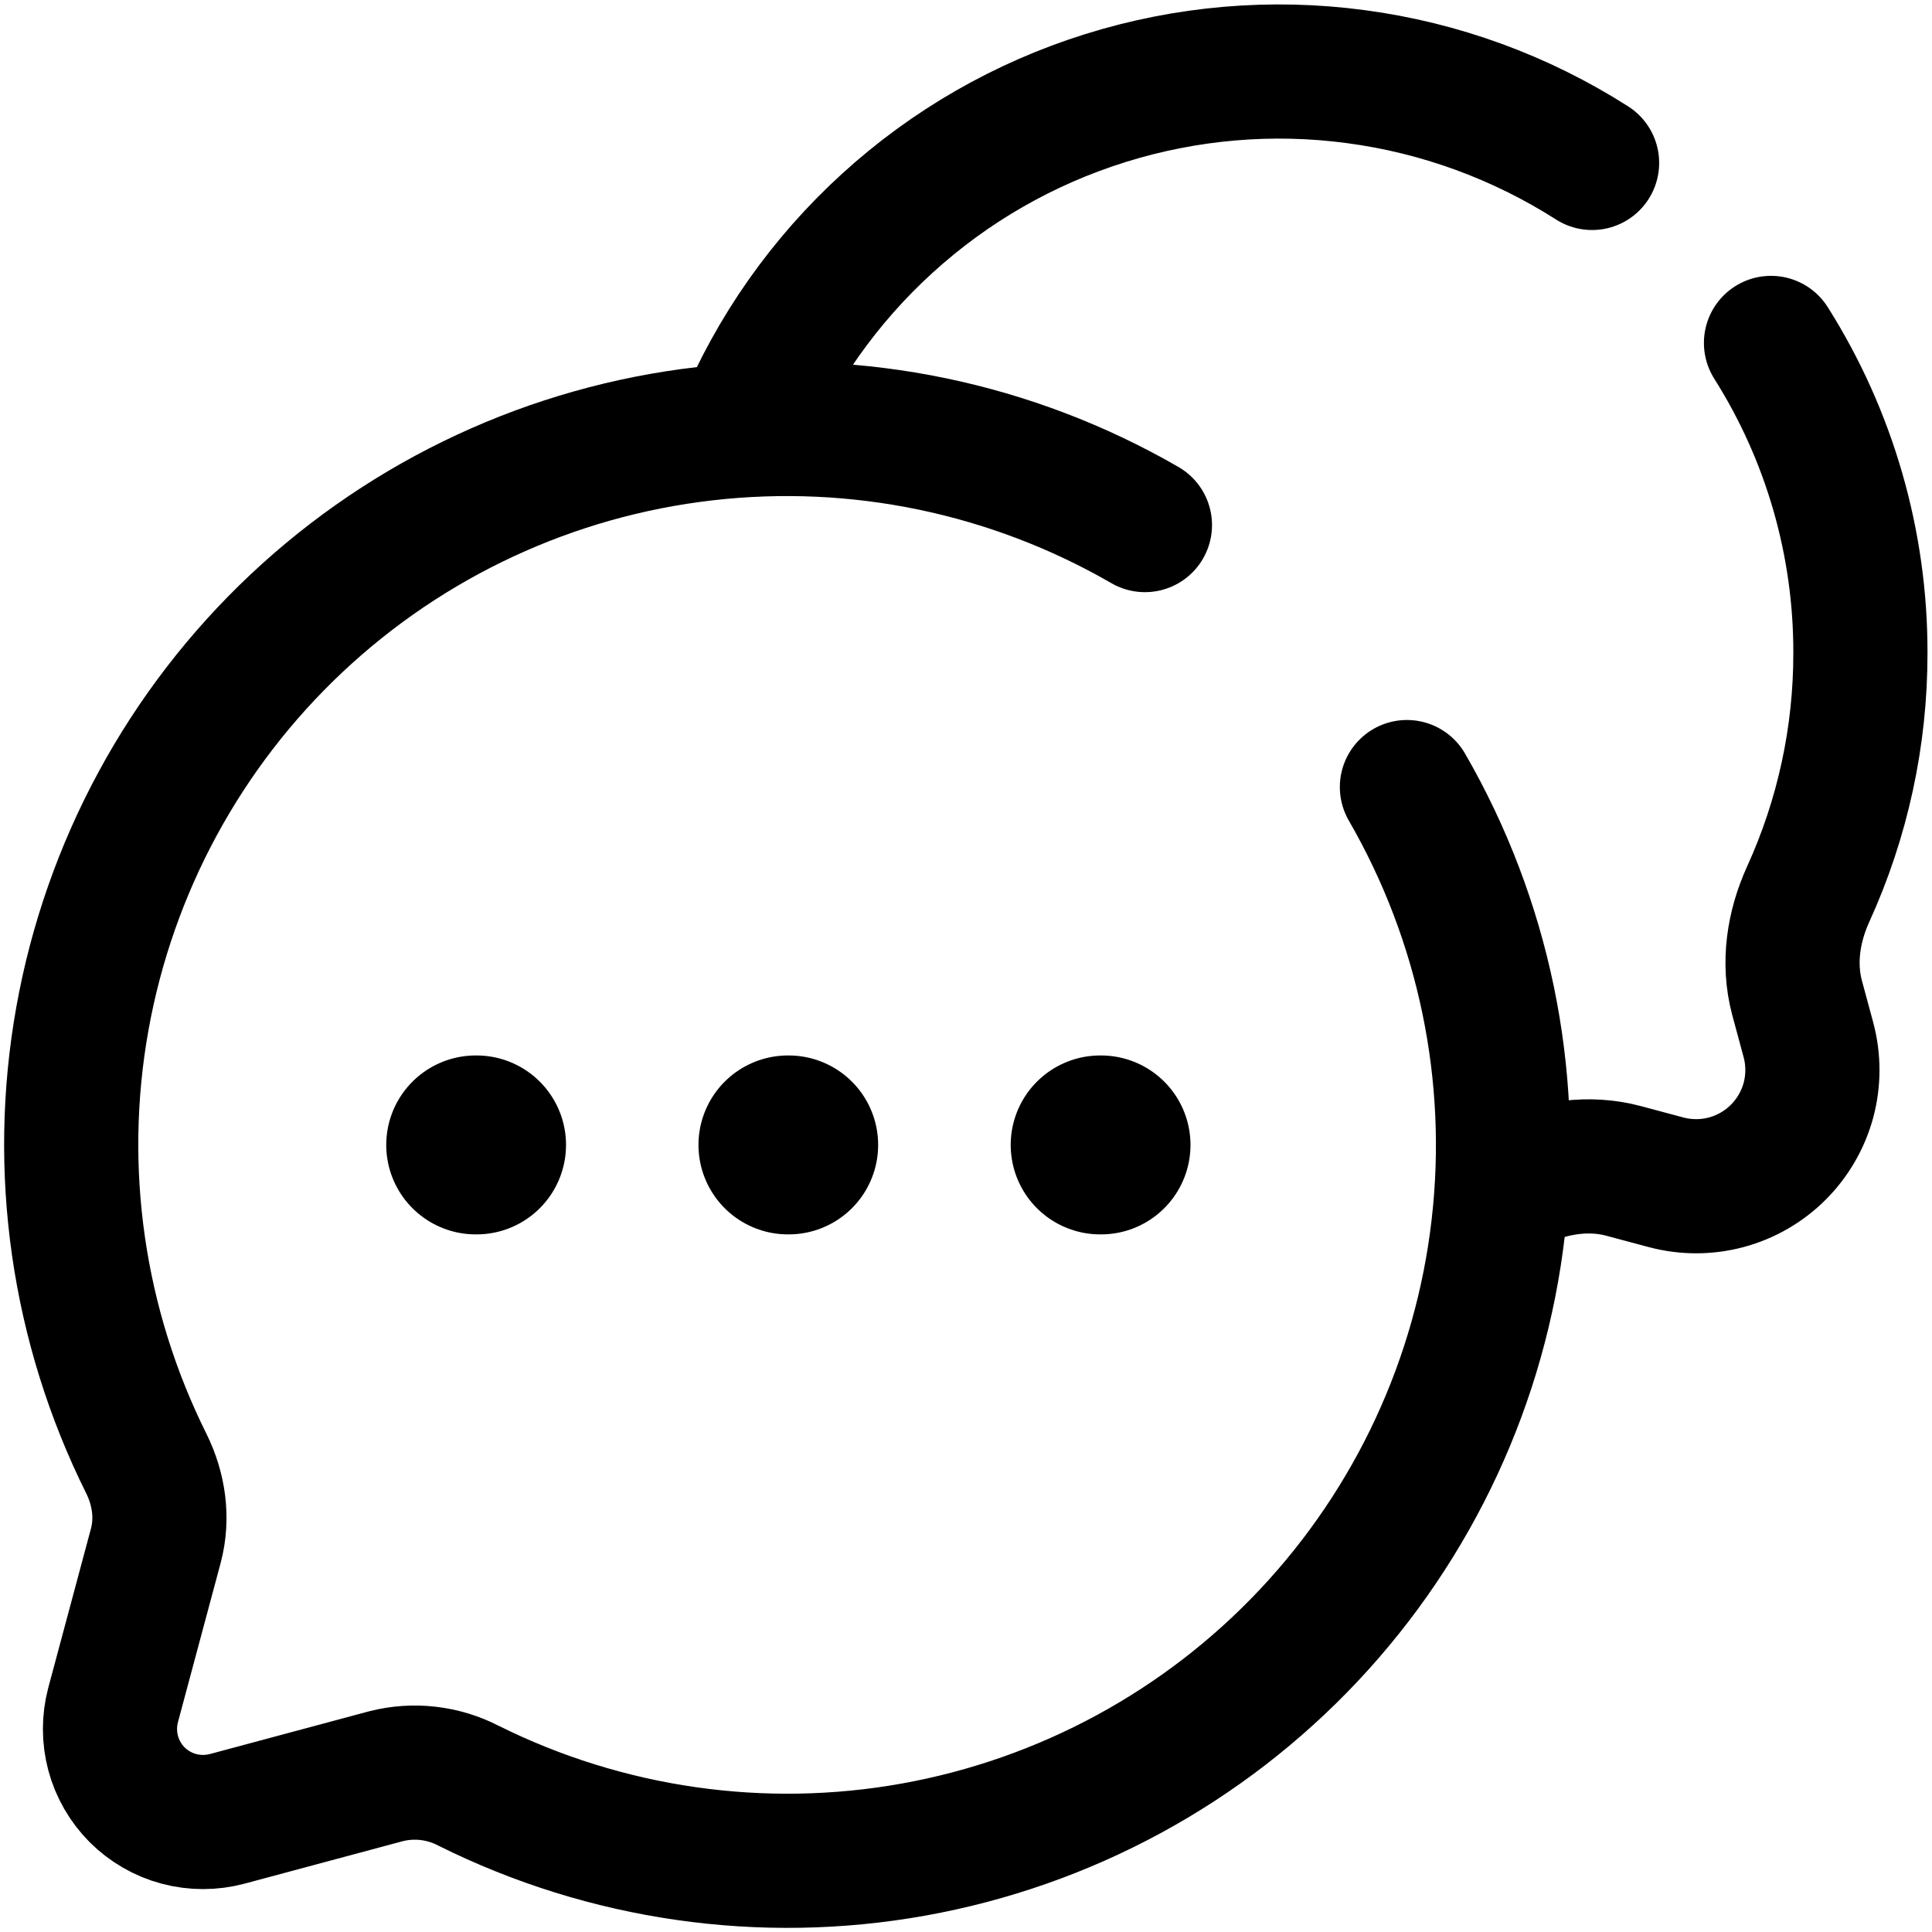
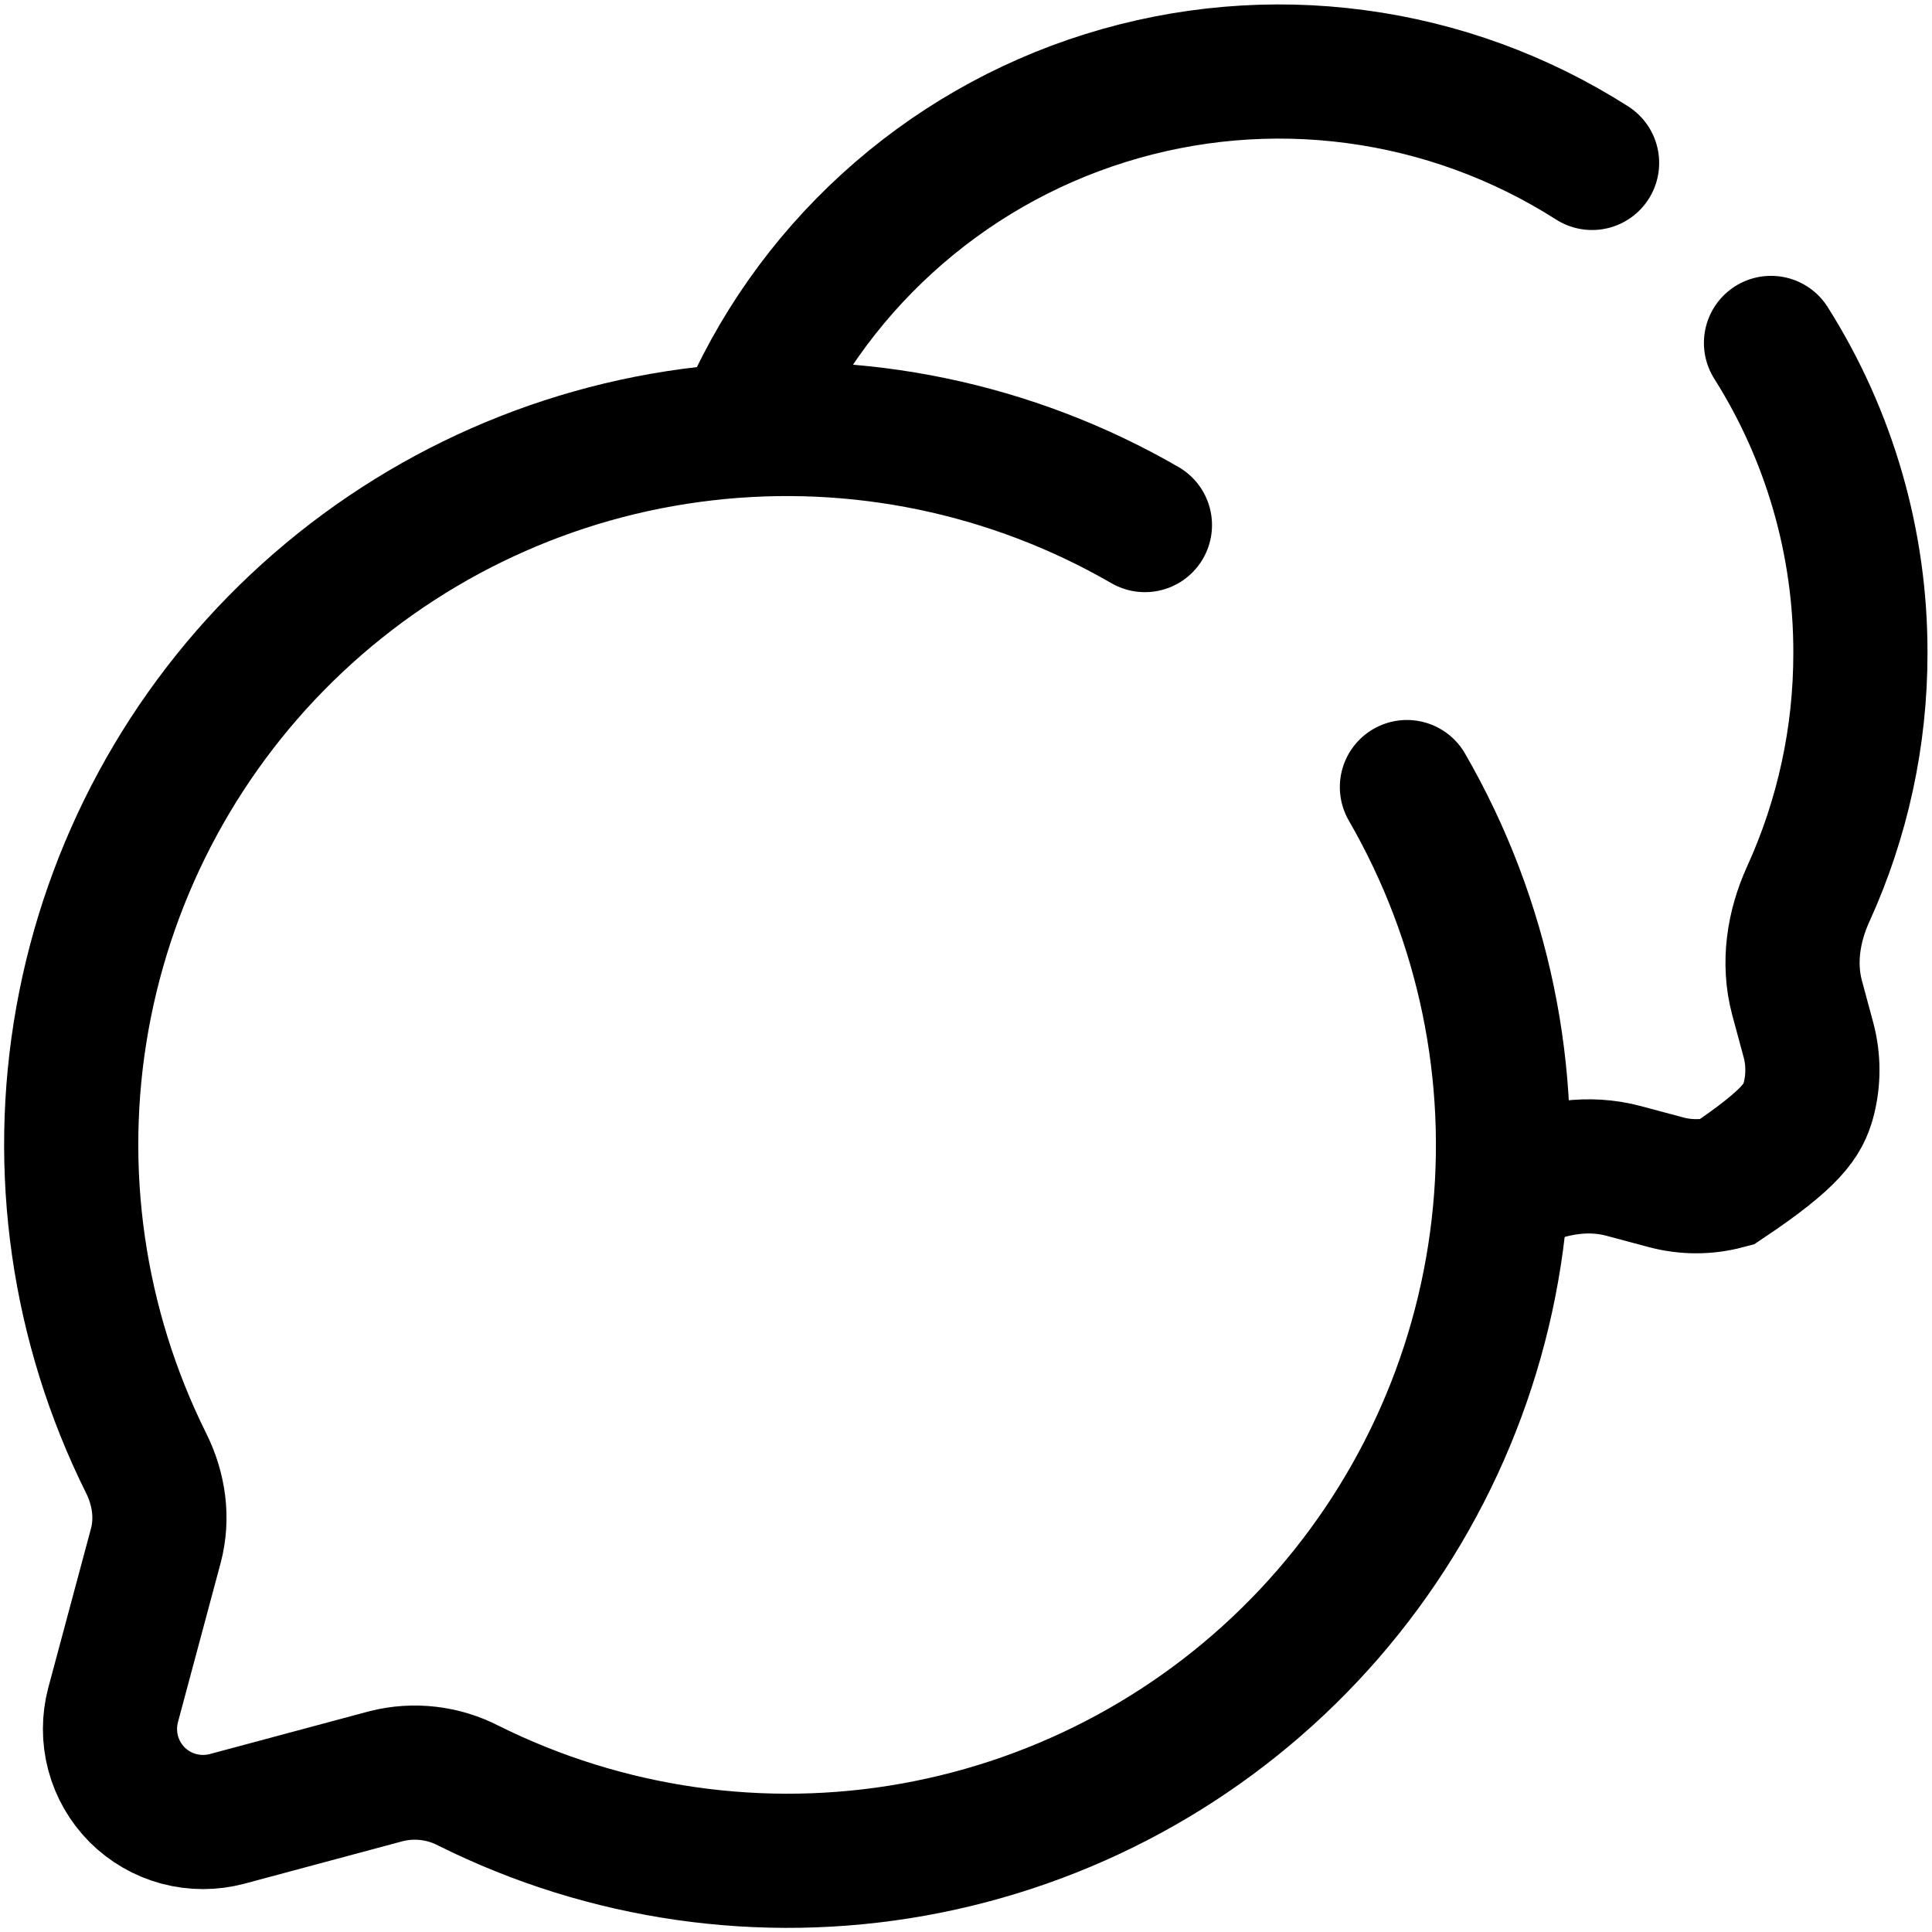
<svg xmlns="http://www.w3.org/2000/svg" width="18" height="18" viewBox="0 0 18 18" fill="none">
  <path d="M10.667 4.892C9.426 4.175 7.988 3.876 6.565 4.041C5.141 4.205 3.809 4.824 2.765 5.805C1.721 6.786 1.021 8.078 0.768 9.488C0.515 10.898 0.724 12.352 1.363 13.635C1.481 13.873 1.52 14.143 1.452 14.4L1.054 15.884C1.015 16.031 1.015 16.186 1.054 16.333C1.093 16.48 1.171 16.614 1.278 16.722C1.386 16.829 1.52 16.907 1.667 16.946C1.814 16.985 1.969 16.985 2.116 16.946L3.599 16.548C3.857 16.483 4.129 16.515 4.365 16.637C5.648 17.276 7.102 17.485 8.512 17.232C9.922 16.979 11.214 16.279 12.195 15.235C13.176 14.191 13.795 12.859 13.959 11.435C14.124 10.012 13.825 8.574 13.108 7.333" stroke="black" stroke-width="1.25" stroke-linecap="round" />
-   <path d="M14 11.085L14.165 11.012C14.466 10.875 14.805 10.823 15.126 10.909L15.522 11.015C15.706 11.064 15.899 11.064 16.083 11.015C16.266 10.966 16.434 10.869 16.568 10.735C16.703 10.6 16.799 10.433 16.849 10.25C16.898 10.066 16.898 9.873 16.849 9.689L16.742 9.293C16.657 8.972 16.709 8.633 16.846 8.332C17.168 7.626 17.334 6.859 17.333 6.083C17.335 5.061 17.046 4.059 16.5 3.195M6.917 3.997C7.221 3.267 7.682 2.613 8.266 2.081C8.85 1.548 9.543 1.15 10.298 0.914C11.052 0.678 11.849 0.609 12.632 0.714C13.416 0.818 14.167 1.093 14.833 1.518" stroke="black" stroke-width="1.25" stroke-linecap="round" />
-   <path d="M4.432 10.667H4.44M7.341 10.667H7.348M10.25 10.667H10.258" stroke="black" stroke-width="1.667" stroke-linecap="round" stroke-linejoin="round" />
+   <path d="M14 11.085L14.165 11.012C14.466 10.875 14.805 10.823 15.126 10.909L15.522 11.015C15.706 11.064 15.899 11.064 16.083 11.015C16.703 10.6 16.799 10.433 16.849 10.25C16.898 10.066 16.898 9.873 16.849 9.689L16.742 9.293C16.657 8.972 16.709 8.633 16.846 8.332C17.168 7.626 17.334 6.859 17.333 6.083C17.335 5.061 17.046 4.059 16.5 3.195M6.917 3.997C7.221 3.267 7.682 2.613 8.266 2.081C8.85 1.548 9.543 1.15 10.298 0.914C11.052 0.678 11.849 0.609 12.632 0.714C13.416 0.818 14.167 1.093 14.833 1.518" stroke="black" stroke-width="1.25" stroke-linecap="round" />
</svg>